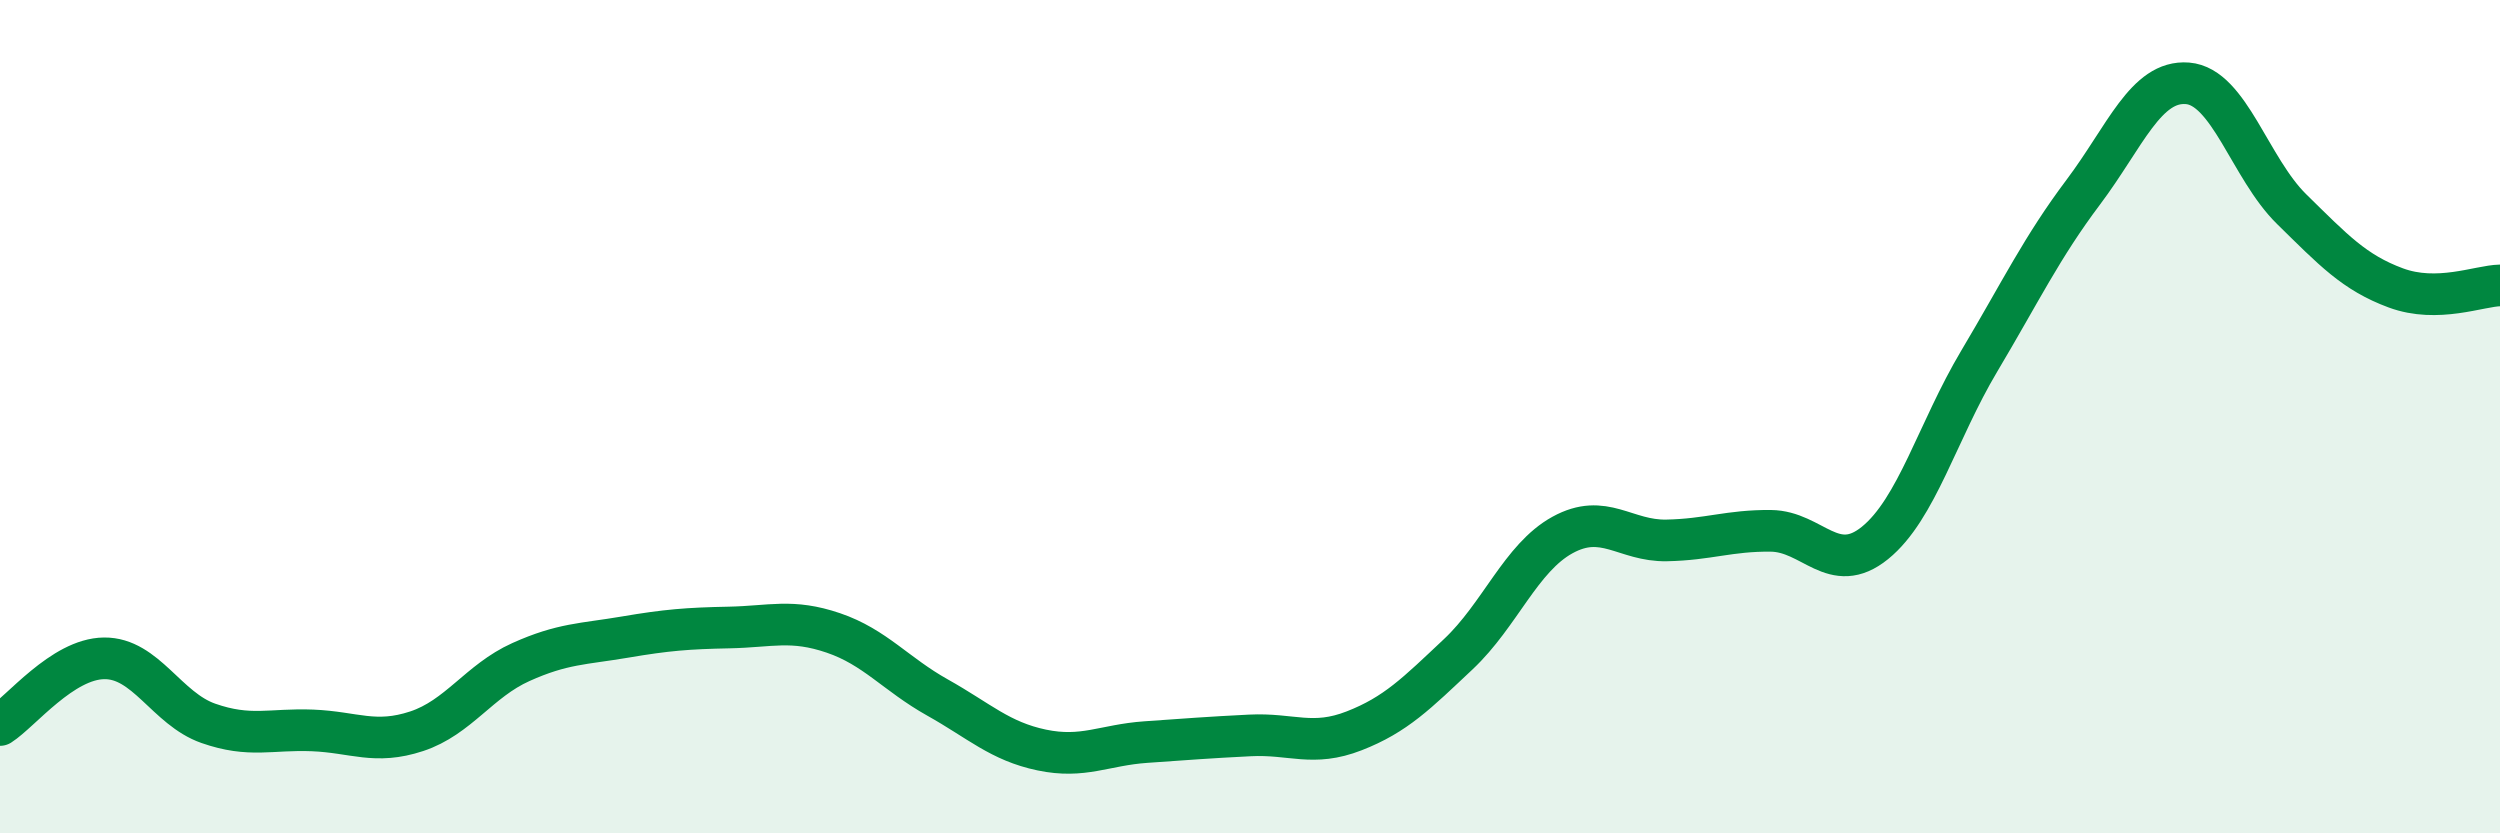
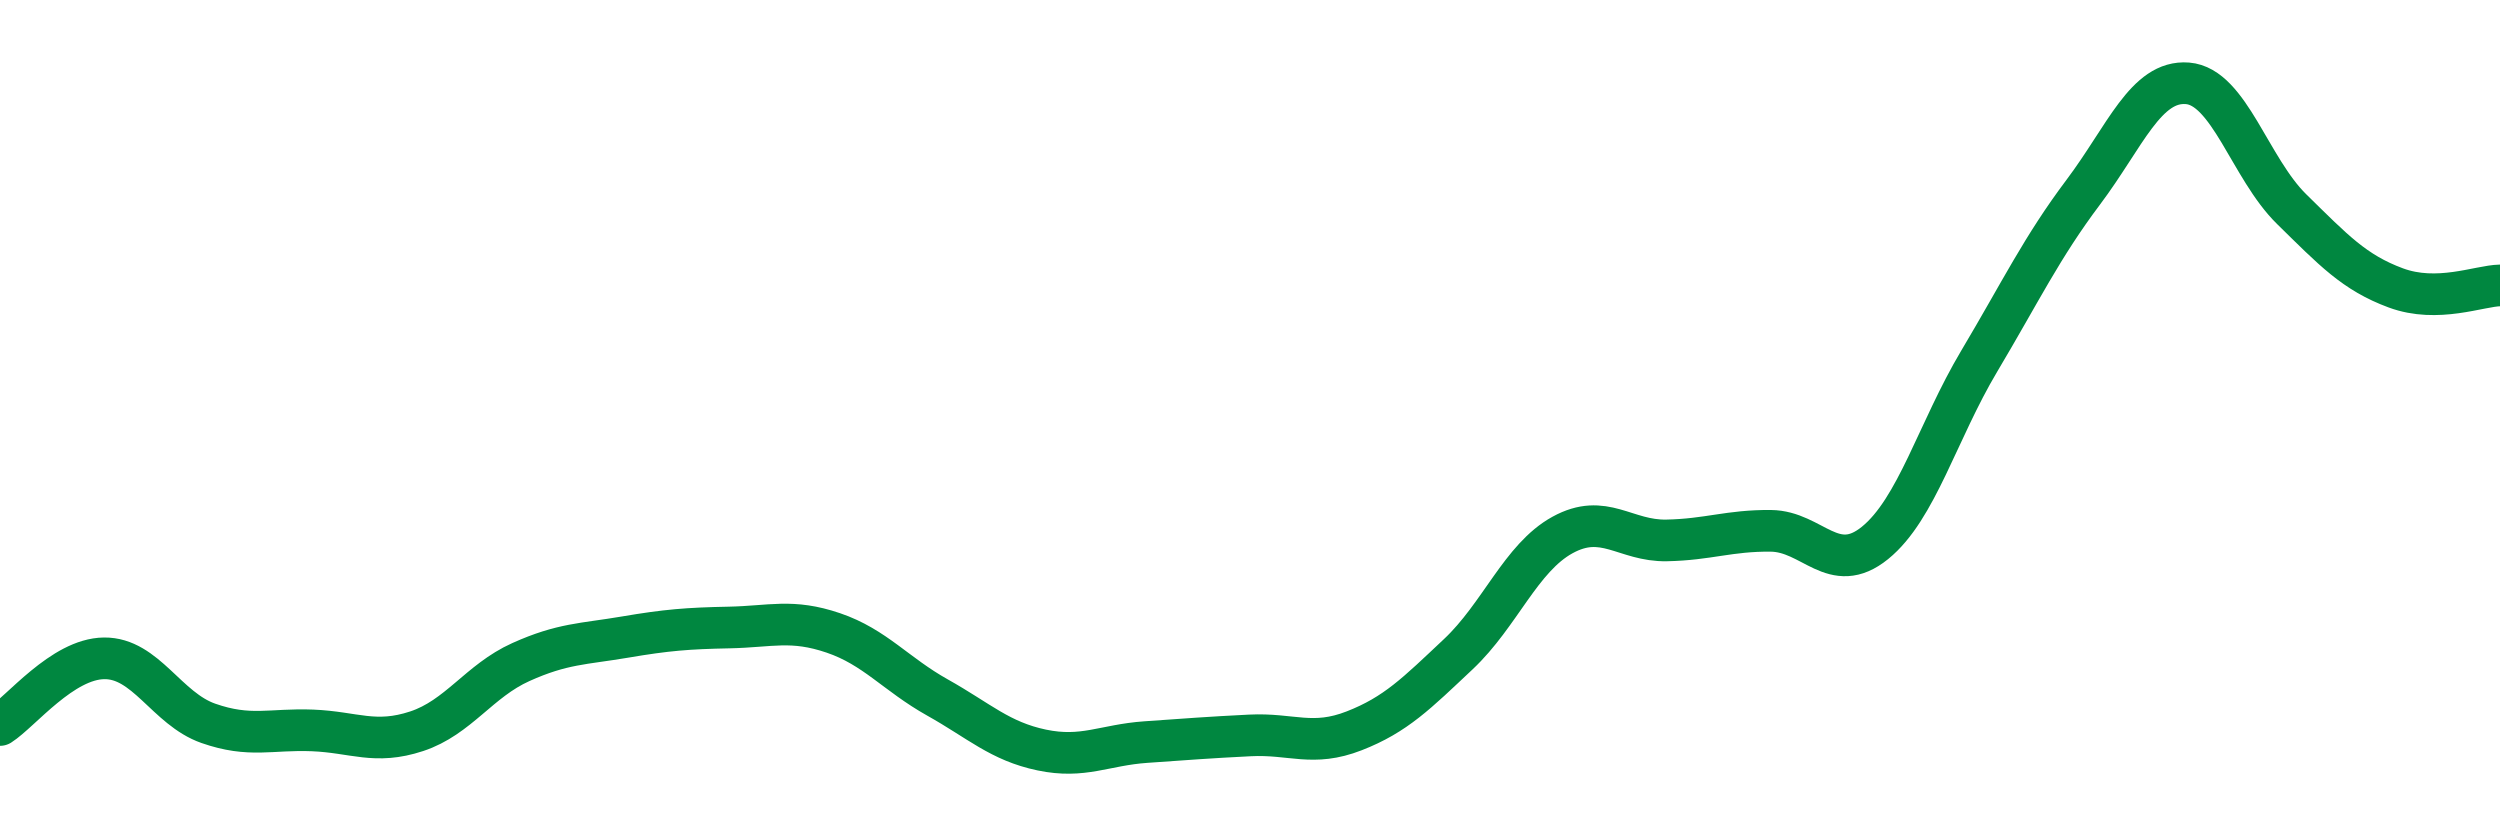
<svg xmlns="http://www.w3.org/2000/svg" width="60" height="20" viewBox="0 0 60 20">
-   <path d="M 0,17.4 C 0.5,17.08 1.5,15.81 2.5,15.8 C 3.5,15.79 4,17.01 5,17.36 C 6,17.71 6.5,17.49 7.5,17.53 C 8.5,17.57 9,17.88 10,17.55 C 11,17.22 11.5,16.34 12.5,15.89 C 13.5,15.44 14,15.46 15,15.29 C 16,15.12 16.5,15.08 17.5,15.06 C 18.5,15.04 19,14.85 20,15.19 C 21,15.53 21.5,16.18 22.5,16.74 C 23.5,17.3 24,17.79 25,18 C 26,18.21 26.5,17.88 27.5,17.81 C 28.5,17.74 29,17.7 30,17.65 C 31,17.6 31.5,17.93 32.5,17.54 C 33.5,17.15 34,16.64 35,15.7 C 36,14.76 36.5,13.39 37.5,12.84 C 38.5,12.29 39,12.99 40,12.97 C 41,12.95 41.5,12.73 42.5,12.74 C 43.5,12.75 44,13.84 45,13.03 C 46,12.22 46.5,10.35 47.5,8.67 C 48.5,6.99 49,5.94 50,4.61 C 51,3.28 51.5,1.92 52.5,2 C 53.5,2.08 54,4.04 55,5.02 C 56,6 56.5,6.54 57.5,6.91 C 58.5,7.28 59.5,6.86 60,6.85L60 20L0 20Z" fill="#008740" opacity="0.1" stroke-linecap="round" stroke-linejoin="round" />
  <path d="M 0,17.4 C 0.5,17.08 1.5,15.81 2.5,15.8 C 3.5,15.79 4,17.01 5,17.36 C 6,17.71 6.5,17.49 7.5,17.53 C 8.5,17.57 9,17.88 10,17.55 C 11,17.22 11.5,16.34 12.5,15.89 C 13.5,15.44 14,15.46 15,15.29 C 16,15.12 16.5,15.08 17.5,15.06 C 18.5,15.04 19,14.85 20,15.19 C 21,15.53 21.5,16.18 22.5,16.74 C 23.5,17.3 24,17.79 25,18 C 26,18.21 26.5,17.88 27.5,17.81 C 28.5,17.74 29,17.7 30,17.65 C 31,17.6 31.5,17.93 32.5,17.54 C 33.5,17.15 34,16.64 35,15.7 C 36,14.76 36.5,13.39 37.5,12.84 C 38.5,12.29 39,12.99 40,12.97 C 41,12.95 41.5,12.73 42.5,12.74 C 43.5,12.75 44,13.84 45,13.03 C 46,12.22 46.5,10.35 47.5,8.67 C 48.5,6.99 49,5.94 50,4.61 C 51,3.28 51.5,1.92 52.5,2 C 53.5,2.08 54,4.04 55,5.02 C 56,6 56.5,6.54 57.5,6.91 C 58.5,7.28 59.5,6.86 60,6.85" stroke="#008740" stroke-width="1" fill="none" stroke-linecap="round" stroke-linejoin="round" />
</svg>